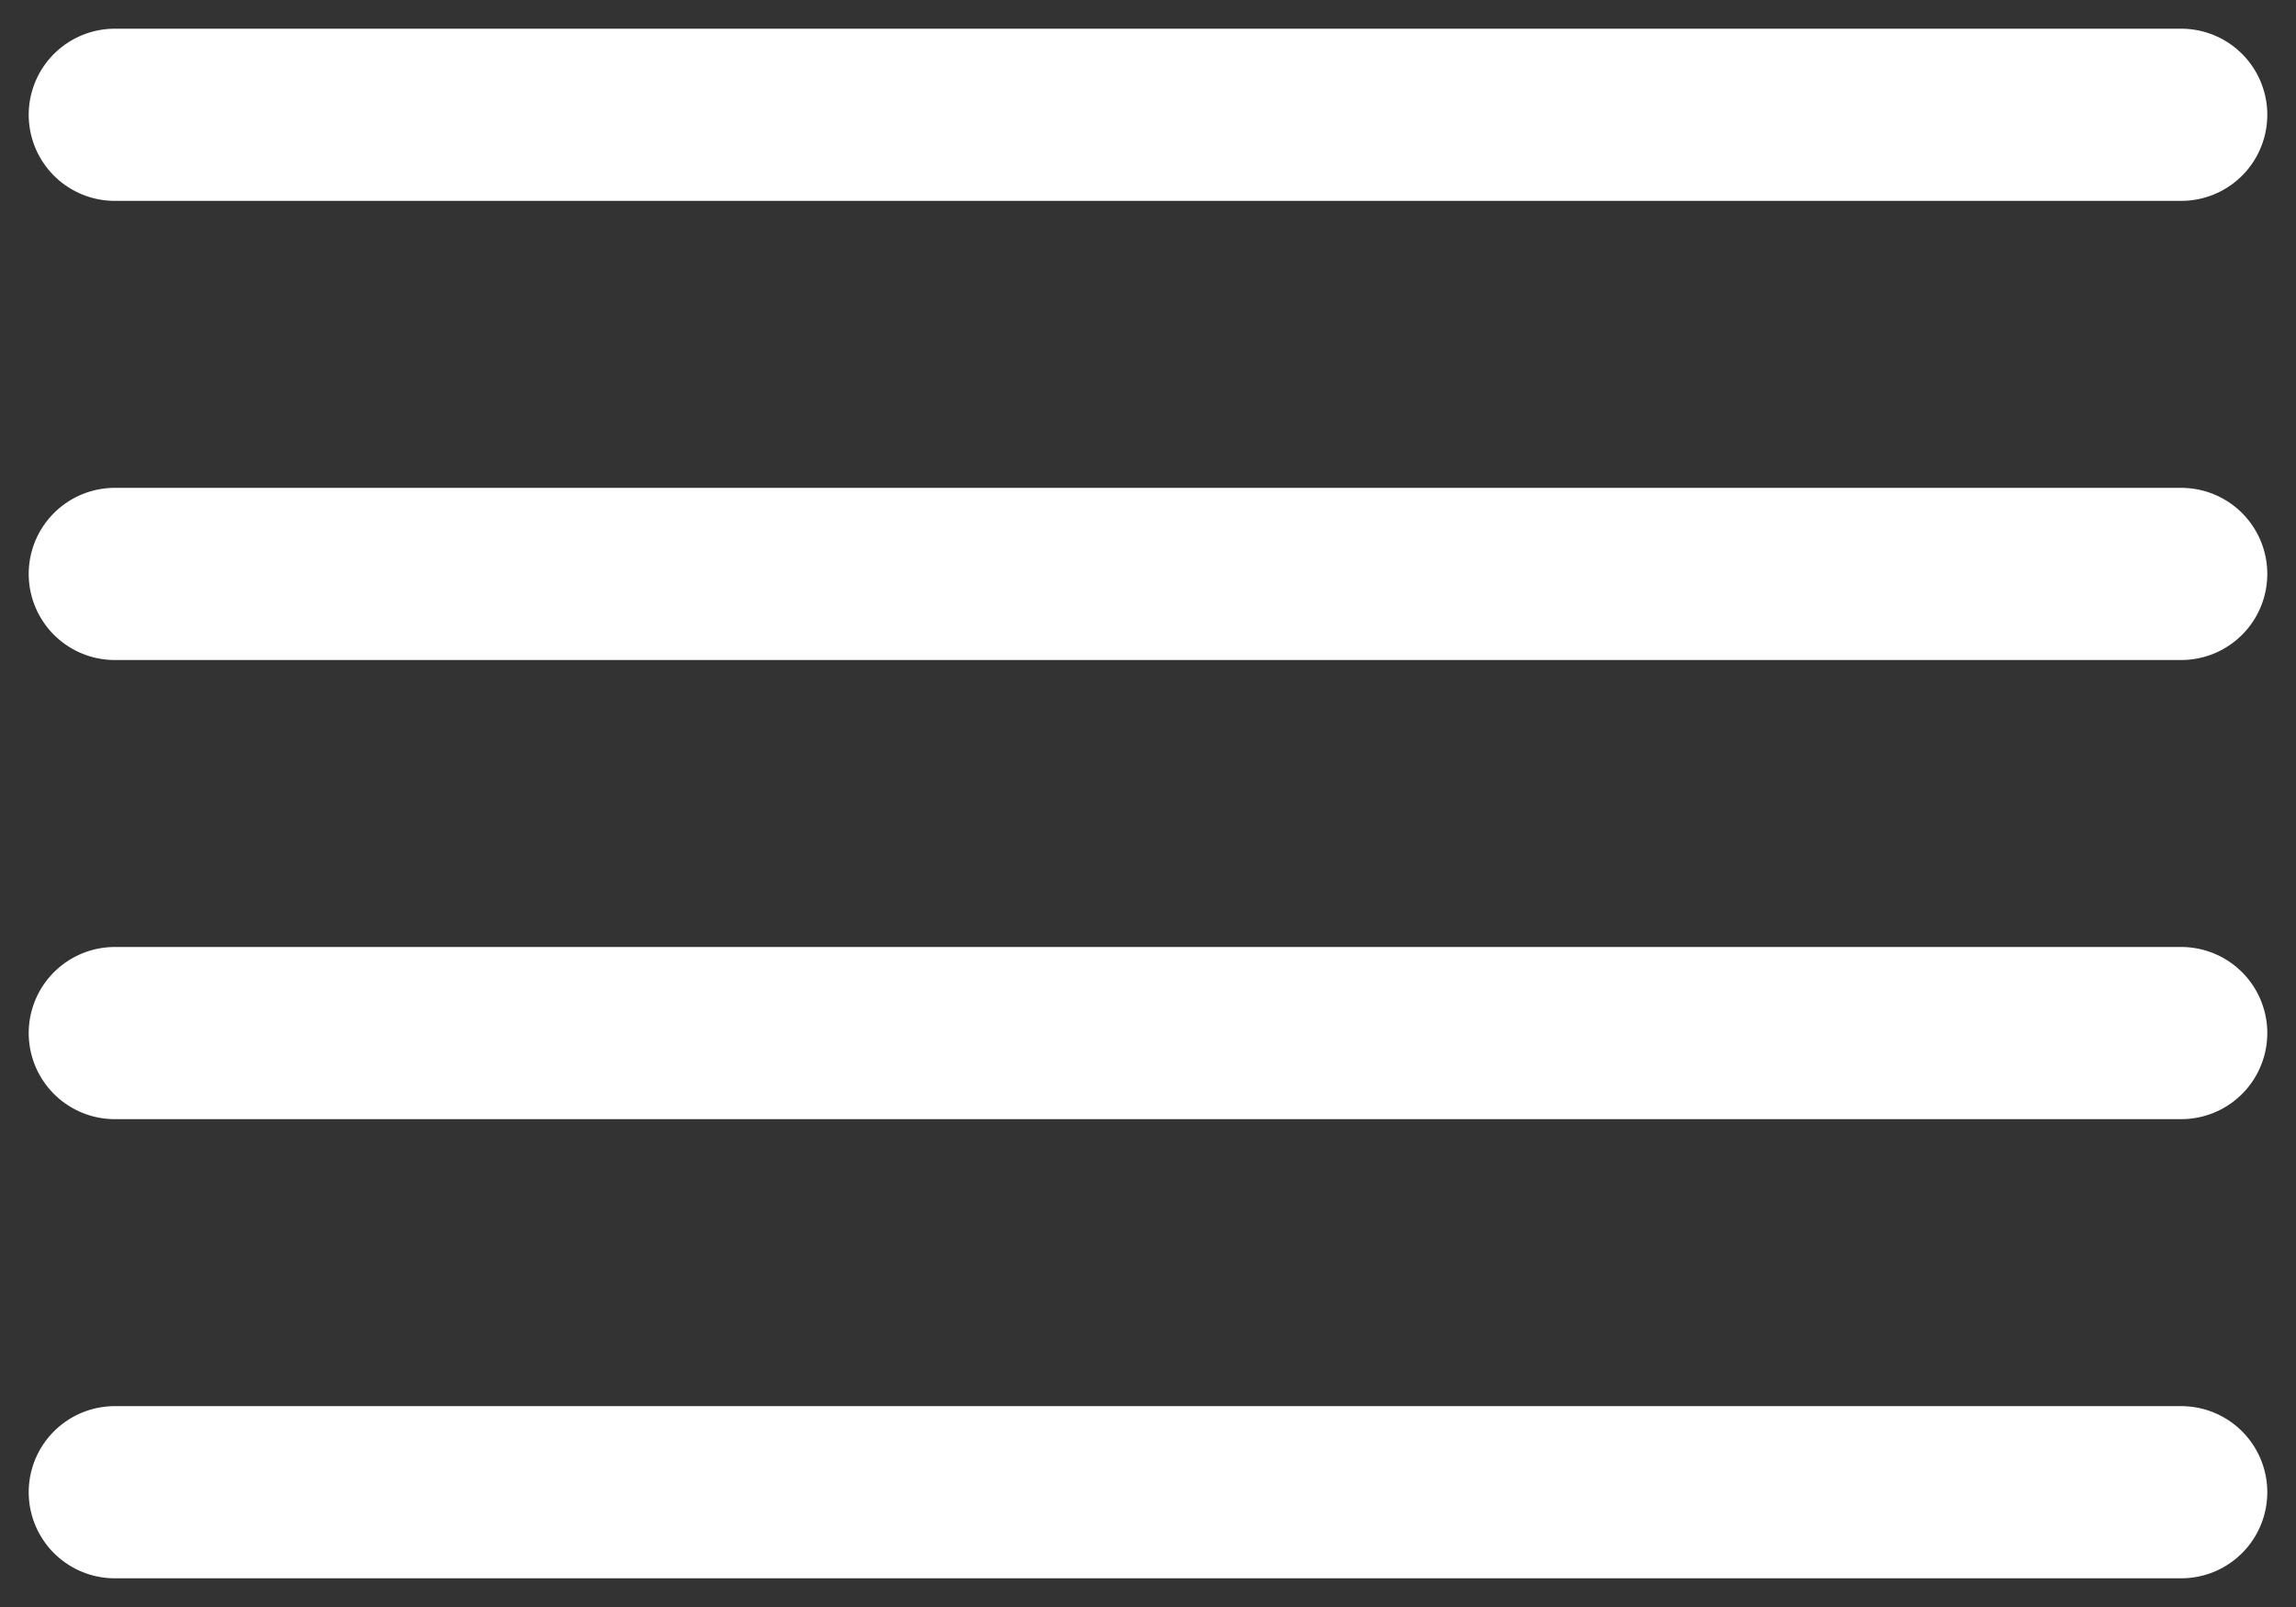
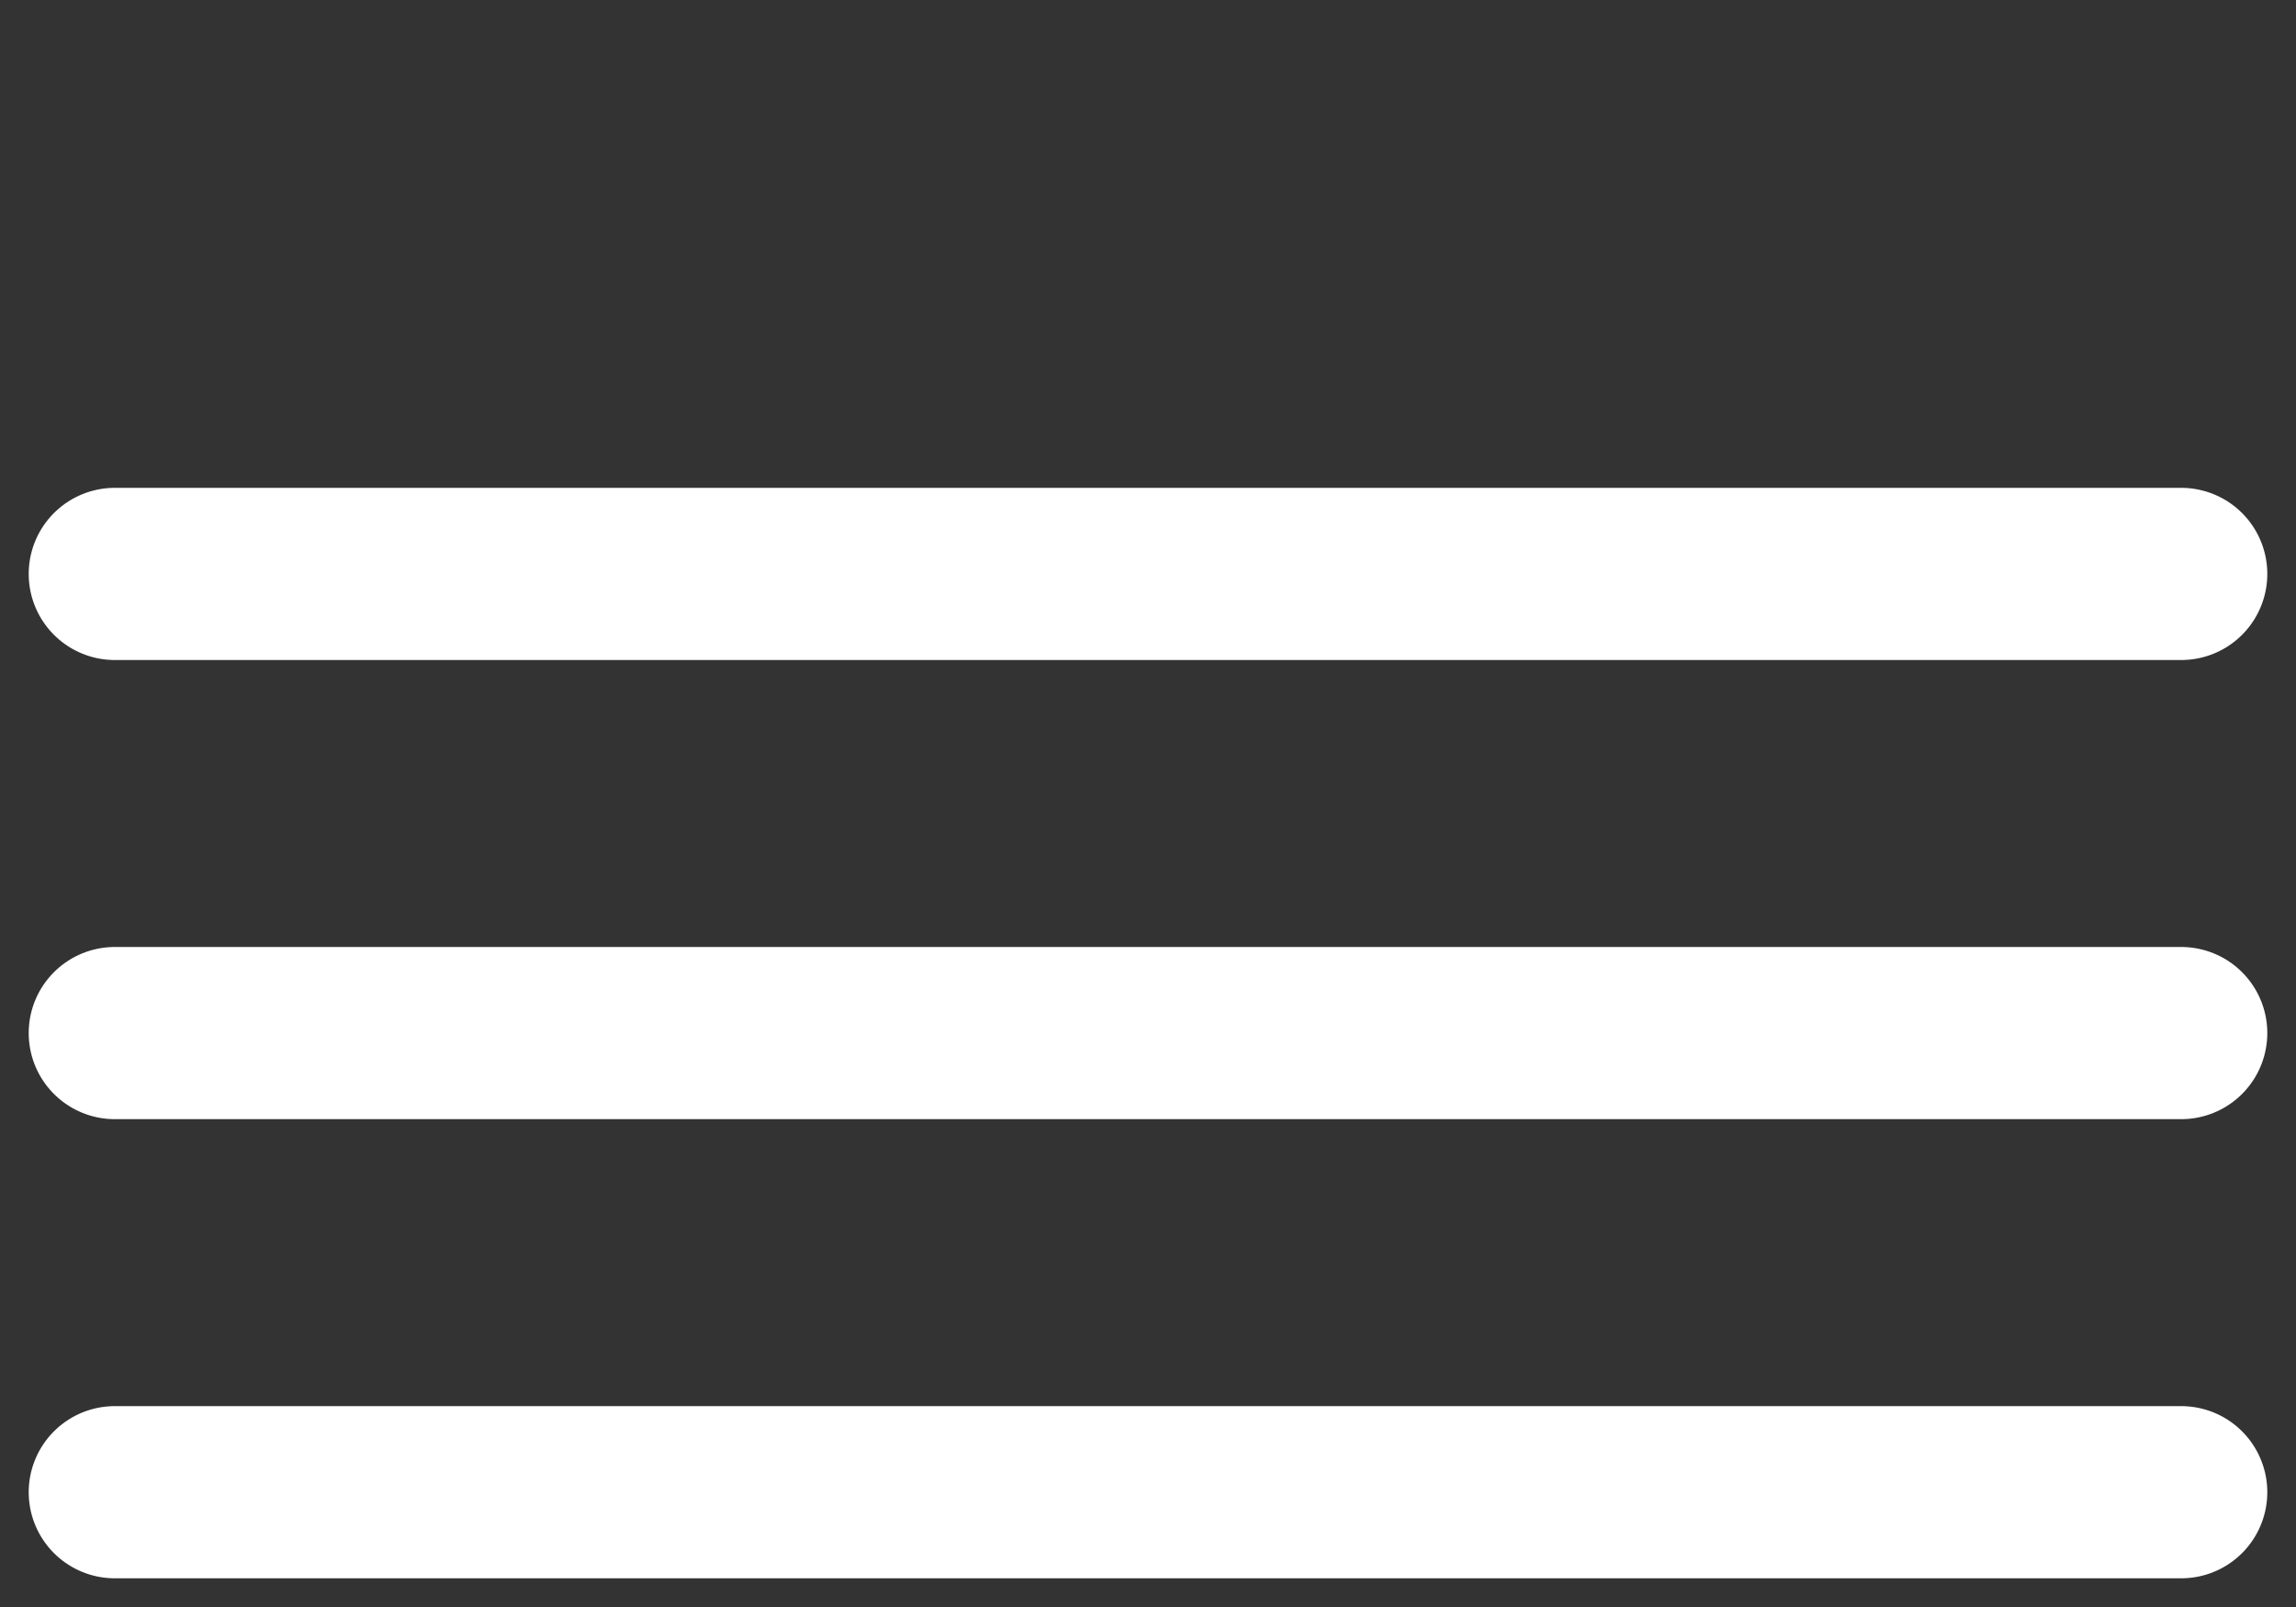
<svg xmlns="http://www.w3.org/2000/svg" width="40" height="28" viewBox="0 0 40 28" fill="none">
  <rect x="0" y="0" width="40" height="28" fill="#333333" stroke="none" />
-   <path d="M38 10H2M38 2H2M38 18H2M38 26H2" stroke="white" stroke-width="3" stroke-linecap="round" stroke-linejoin="round" />
+   <path d="M38 10H2M38 2M38 18H2M38 26H2" stroke="white" stroke-width="3" stroke-linecap="round" stroke-linejoin="round" />
</svg>